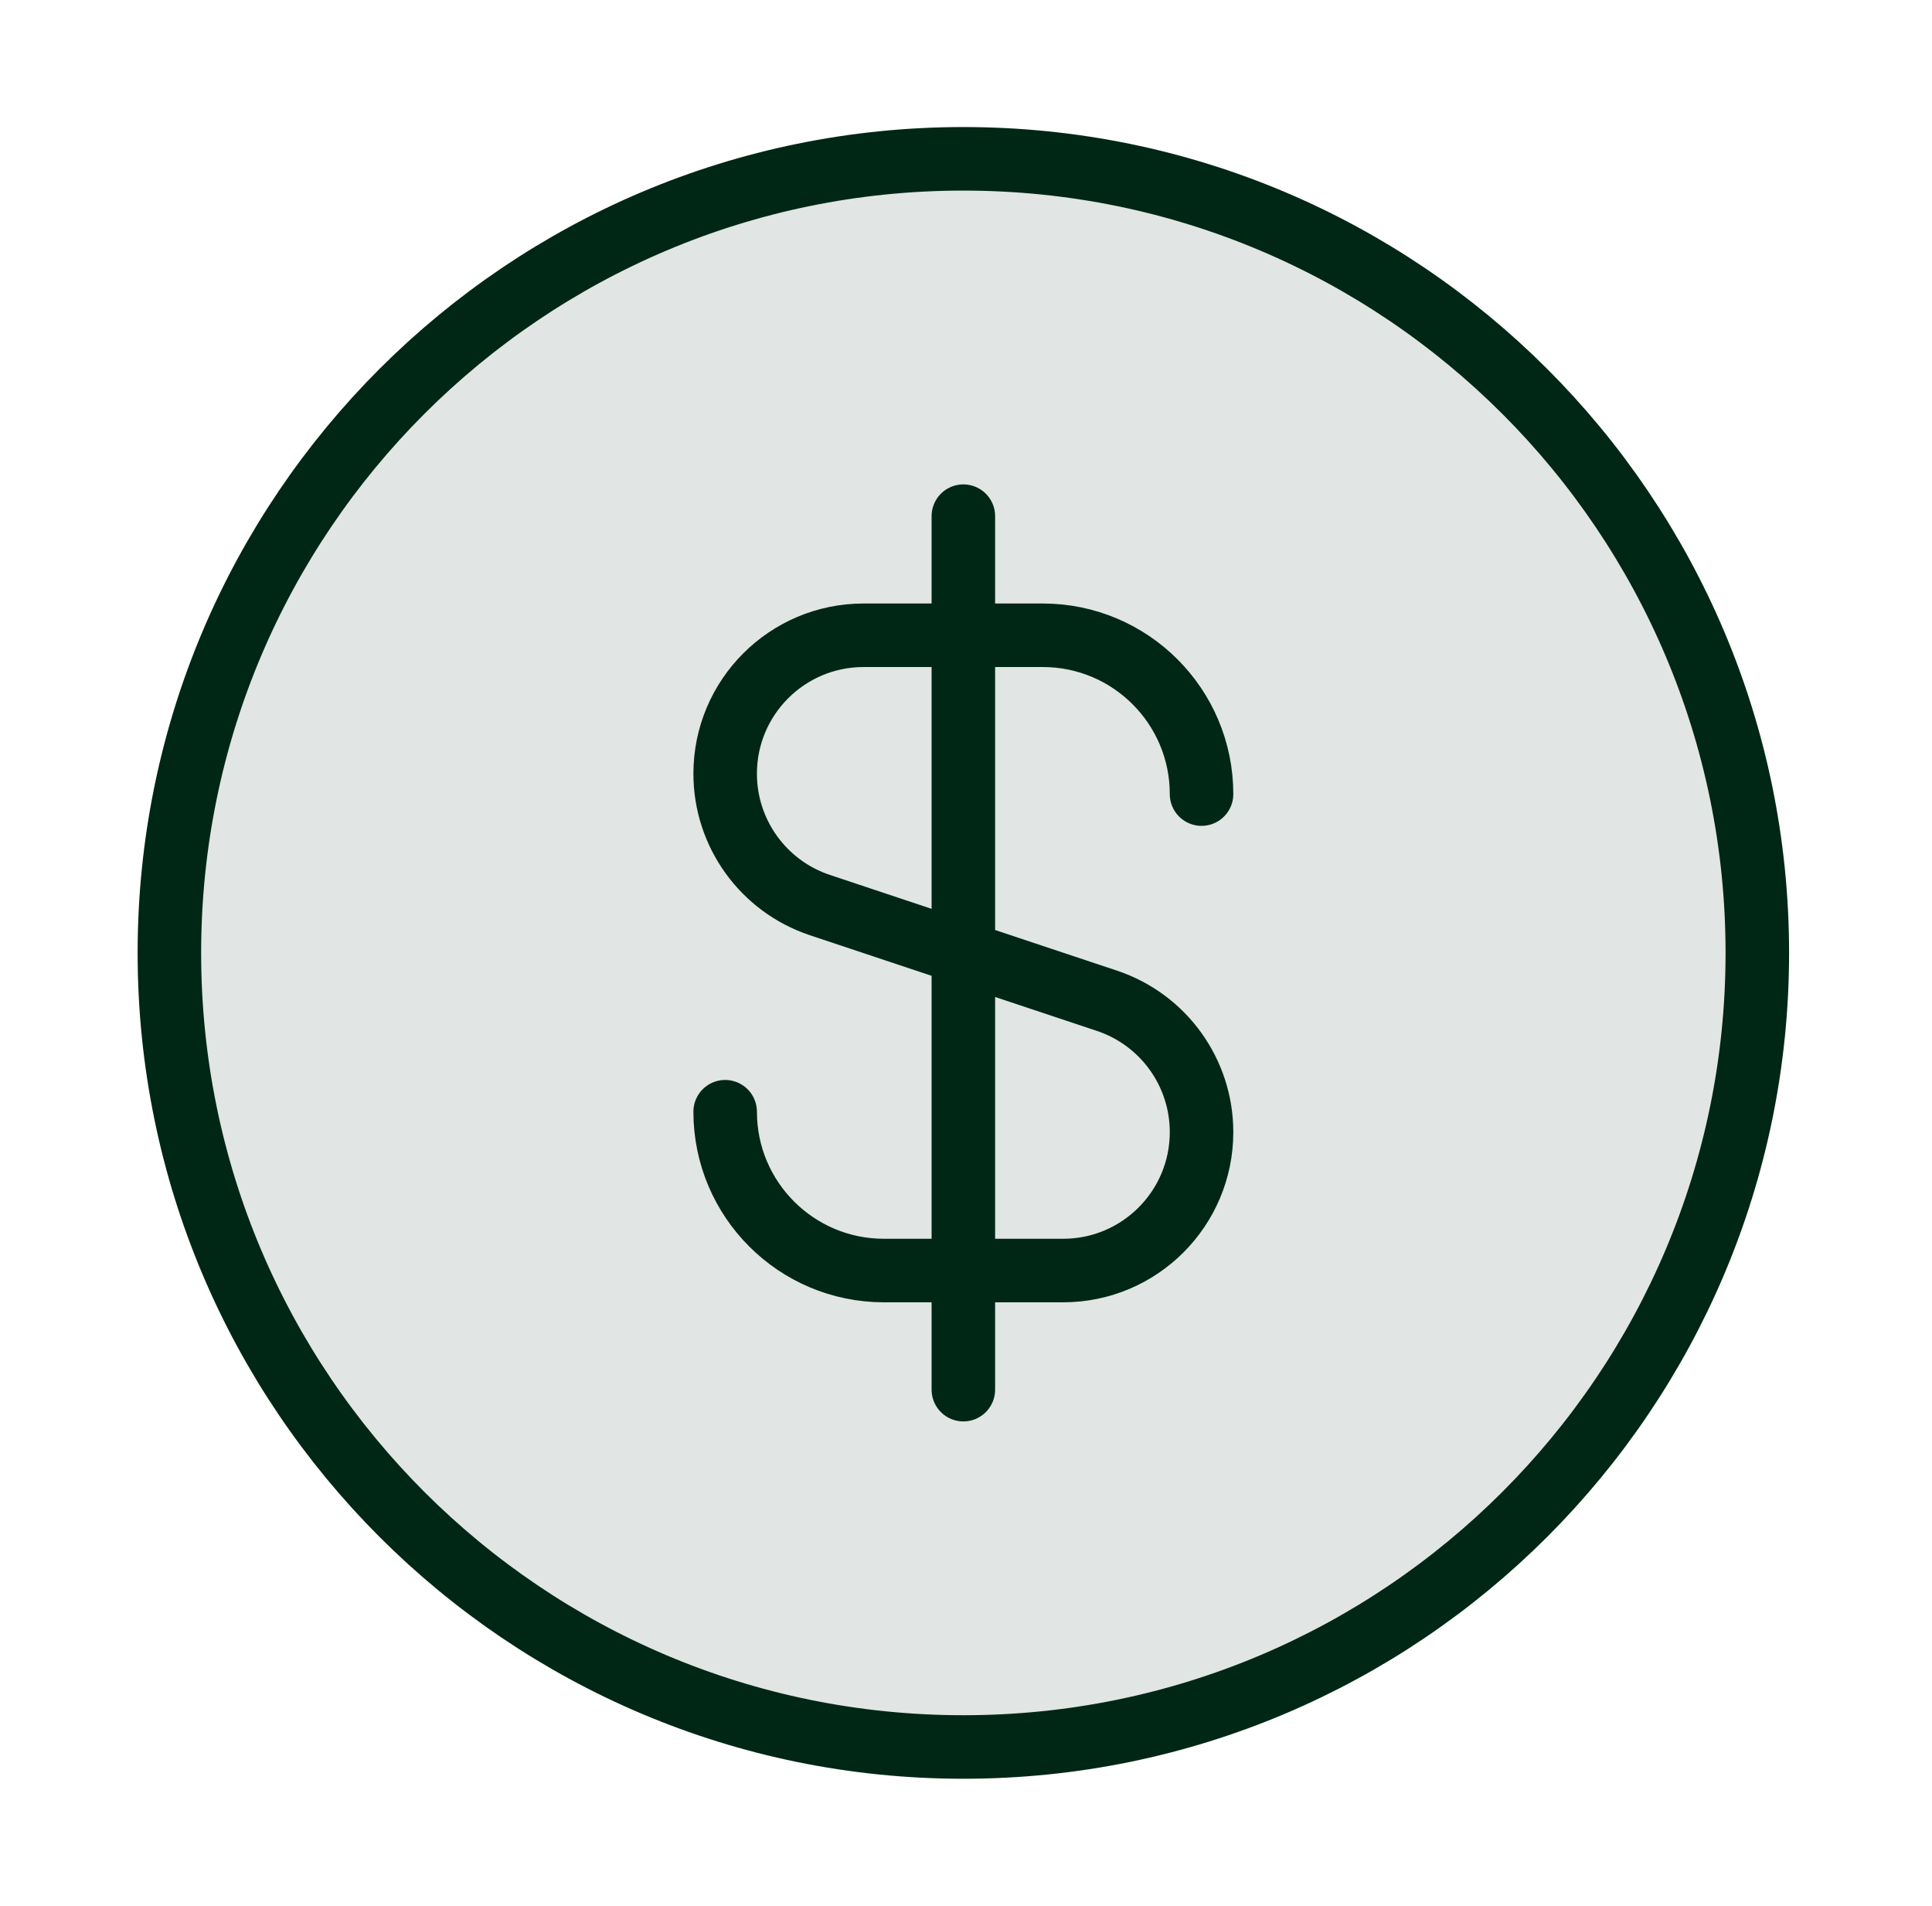
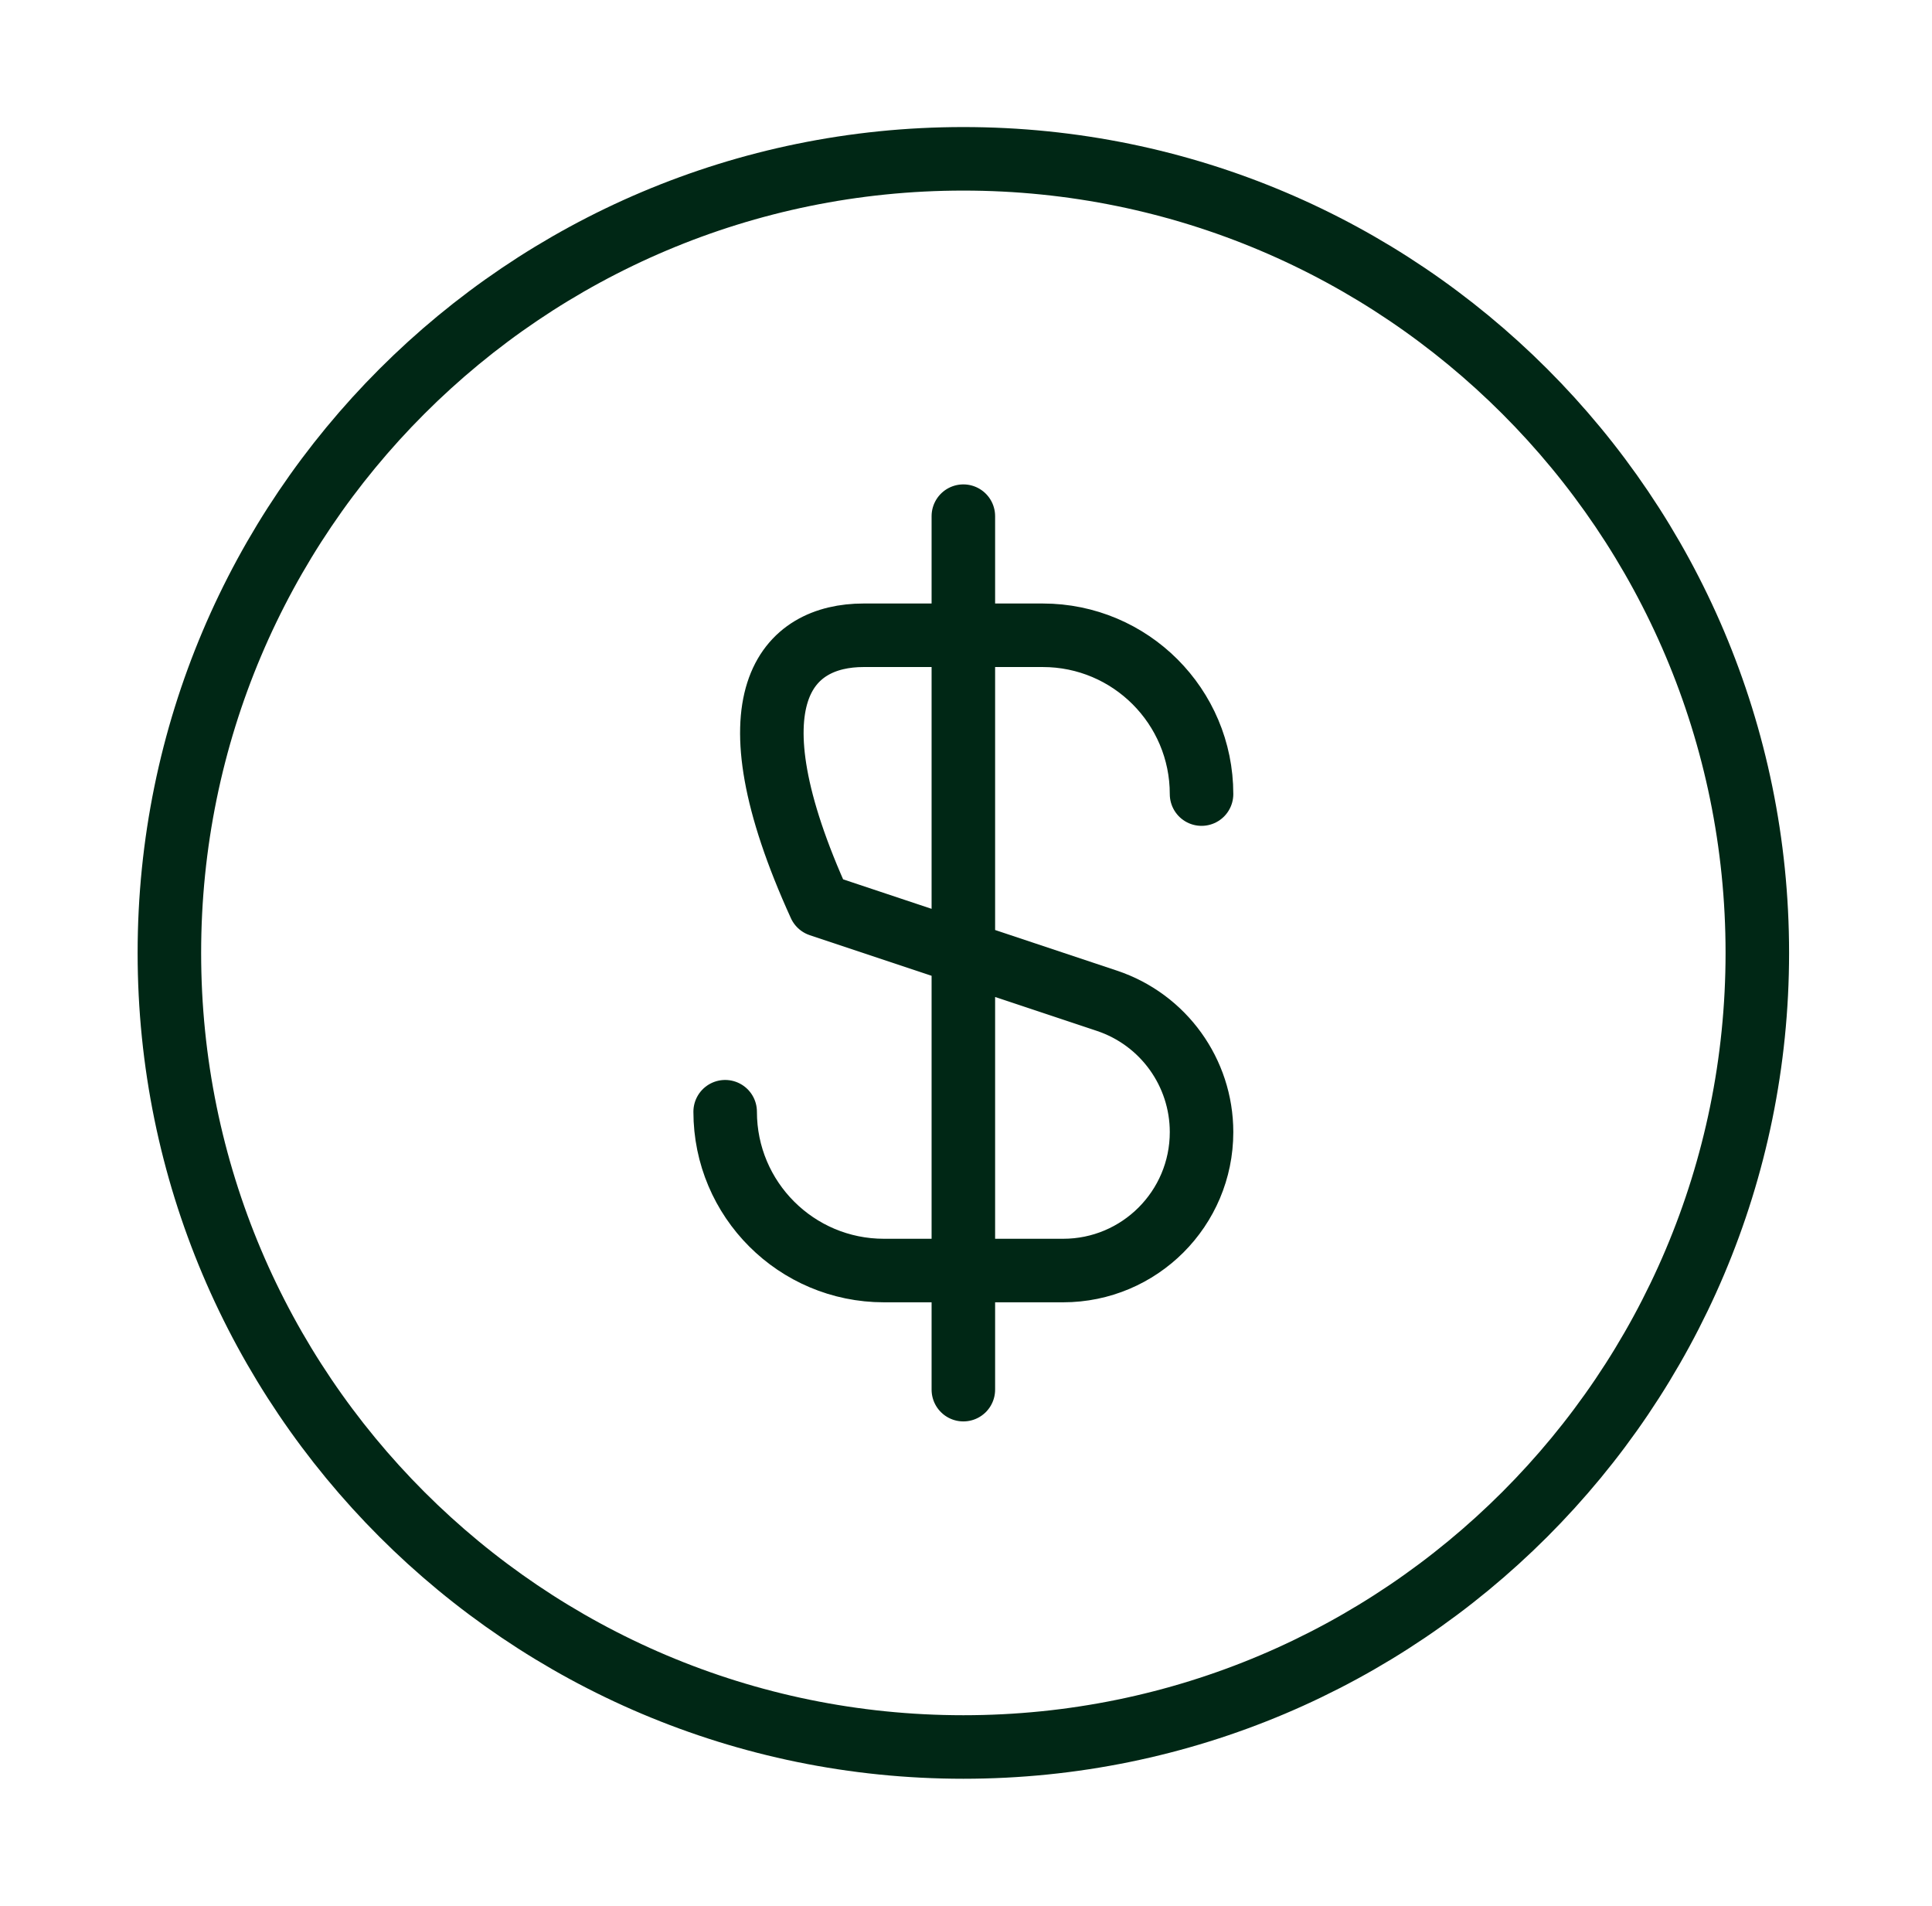
<svg xmlns="http://www.w3.org/2000/svg" width="73" height="72" viewBox="0 0 73 72" fill="none">
-   <path opacity="0.12" d="M36.4 66C52.968 66 66.4 52.568 66.4 36C66.4 19.431 52.968 6 36.4 6C19.831 6 6.4 19.431 6.4 36C6.4 52.568 19.831 66 36.4 66Z" fill="#002715" />
-   <path d="M27.4 42C27.4 45.314 30.086 48 33.4 48H40.17C43.058 48 45.4 45.658 45.4 42.77C45.4 40.519 43.959 38.52 41.824 37.808L30.976 34.192C28.841 33.48 27.4 31.481 27.4 29.23C27.4 26.342 29.742 24 32.63 24H39.4C42.714 24 45.4 26.686 45.4 30M36.4 19.5V52.5M66.4 36C66.4 19.431 52.968 6 36.4 6C19.831 6 6.4 19.431 6.4 36C6.4 52.568 19.831 66 36.4 66C52.968 66 66.4 52.568 66.4 36Z" stroke="#002715" stroke-width="2.4" stroke-linecap="round" stroke-linejoin="round" />
+   <path d="M27.4 42C27.4 45.314 30.086 48 33.4 48H40.17C43.058 48 45.4 45.658 45.4 42.77C45.4 40.519 43.959 38.52 41.824 37.808L30.976 34.192C27.4 26.342 29.742 24 32.63 24H39.4C42.714 24 45.4 26.686 45.4 30M36.4 19.5V52.5M66.4 36C66.4 19.431 52.968 6 36.4 6C19.831 6 6.4 19.431 6.4 36C6.4 52.568 19.831 66 36.4 66C52.968 66 66.4 52.568 66.4 36Z" stroke="#002715" stroke-width="2.4" stroke-linecap="round" stroke-linejoin="round" />
</svg>